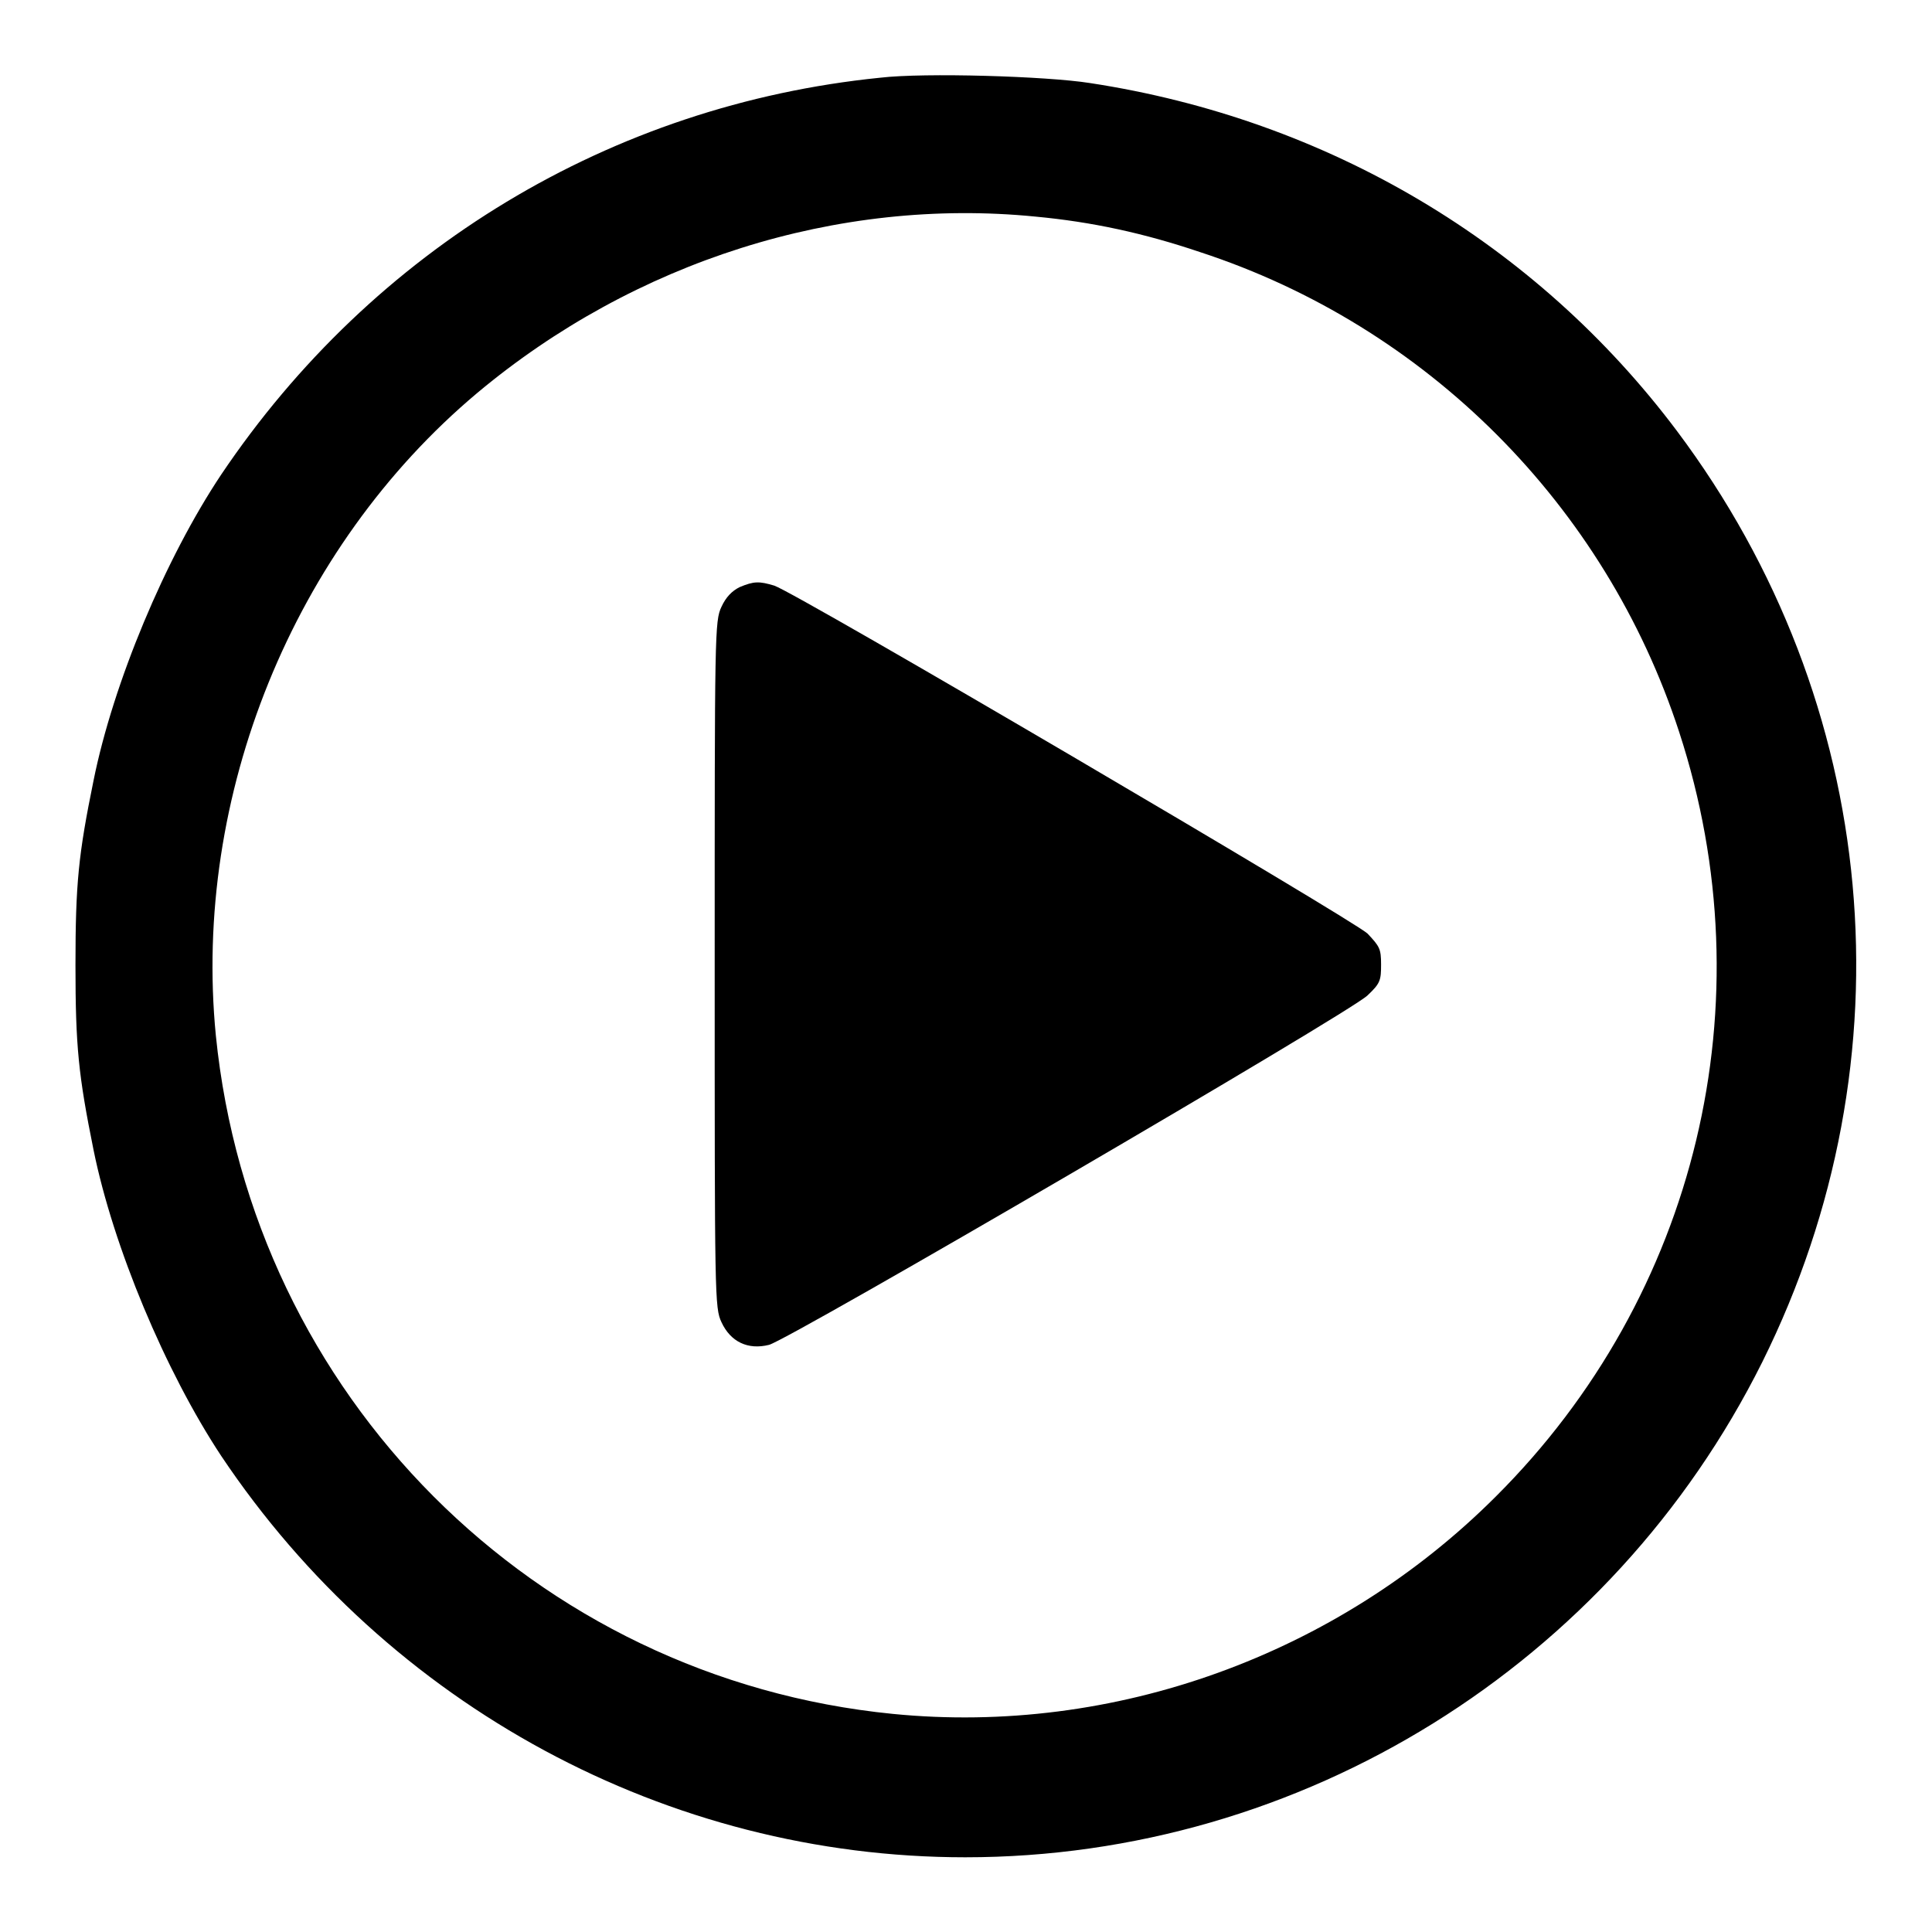
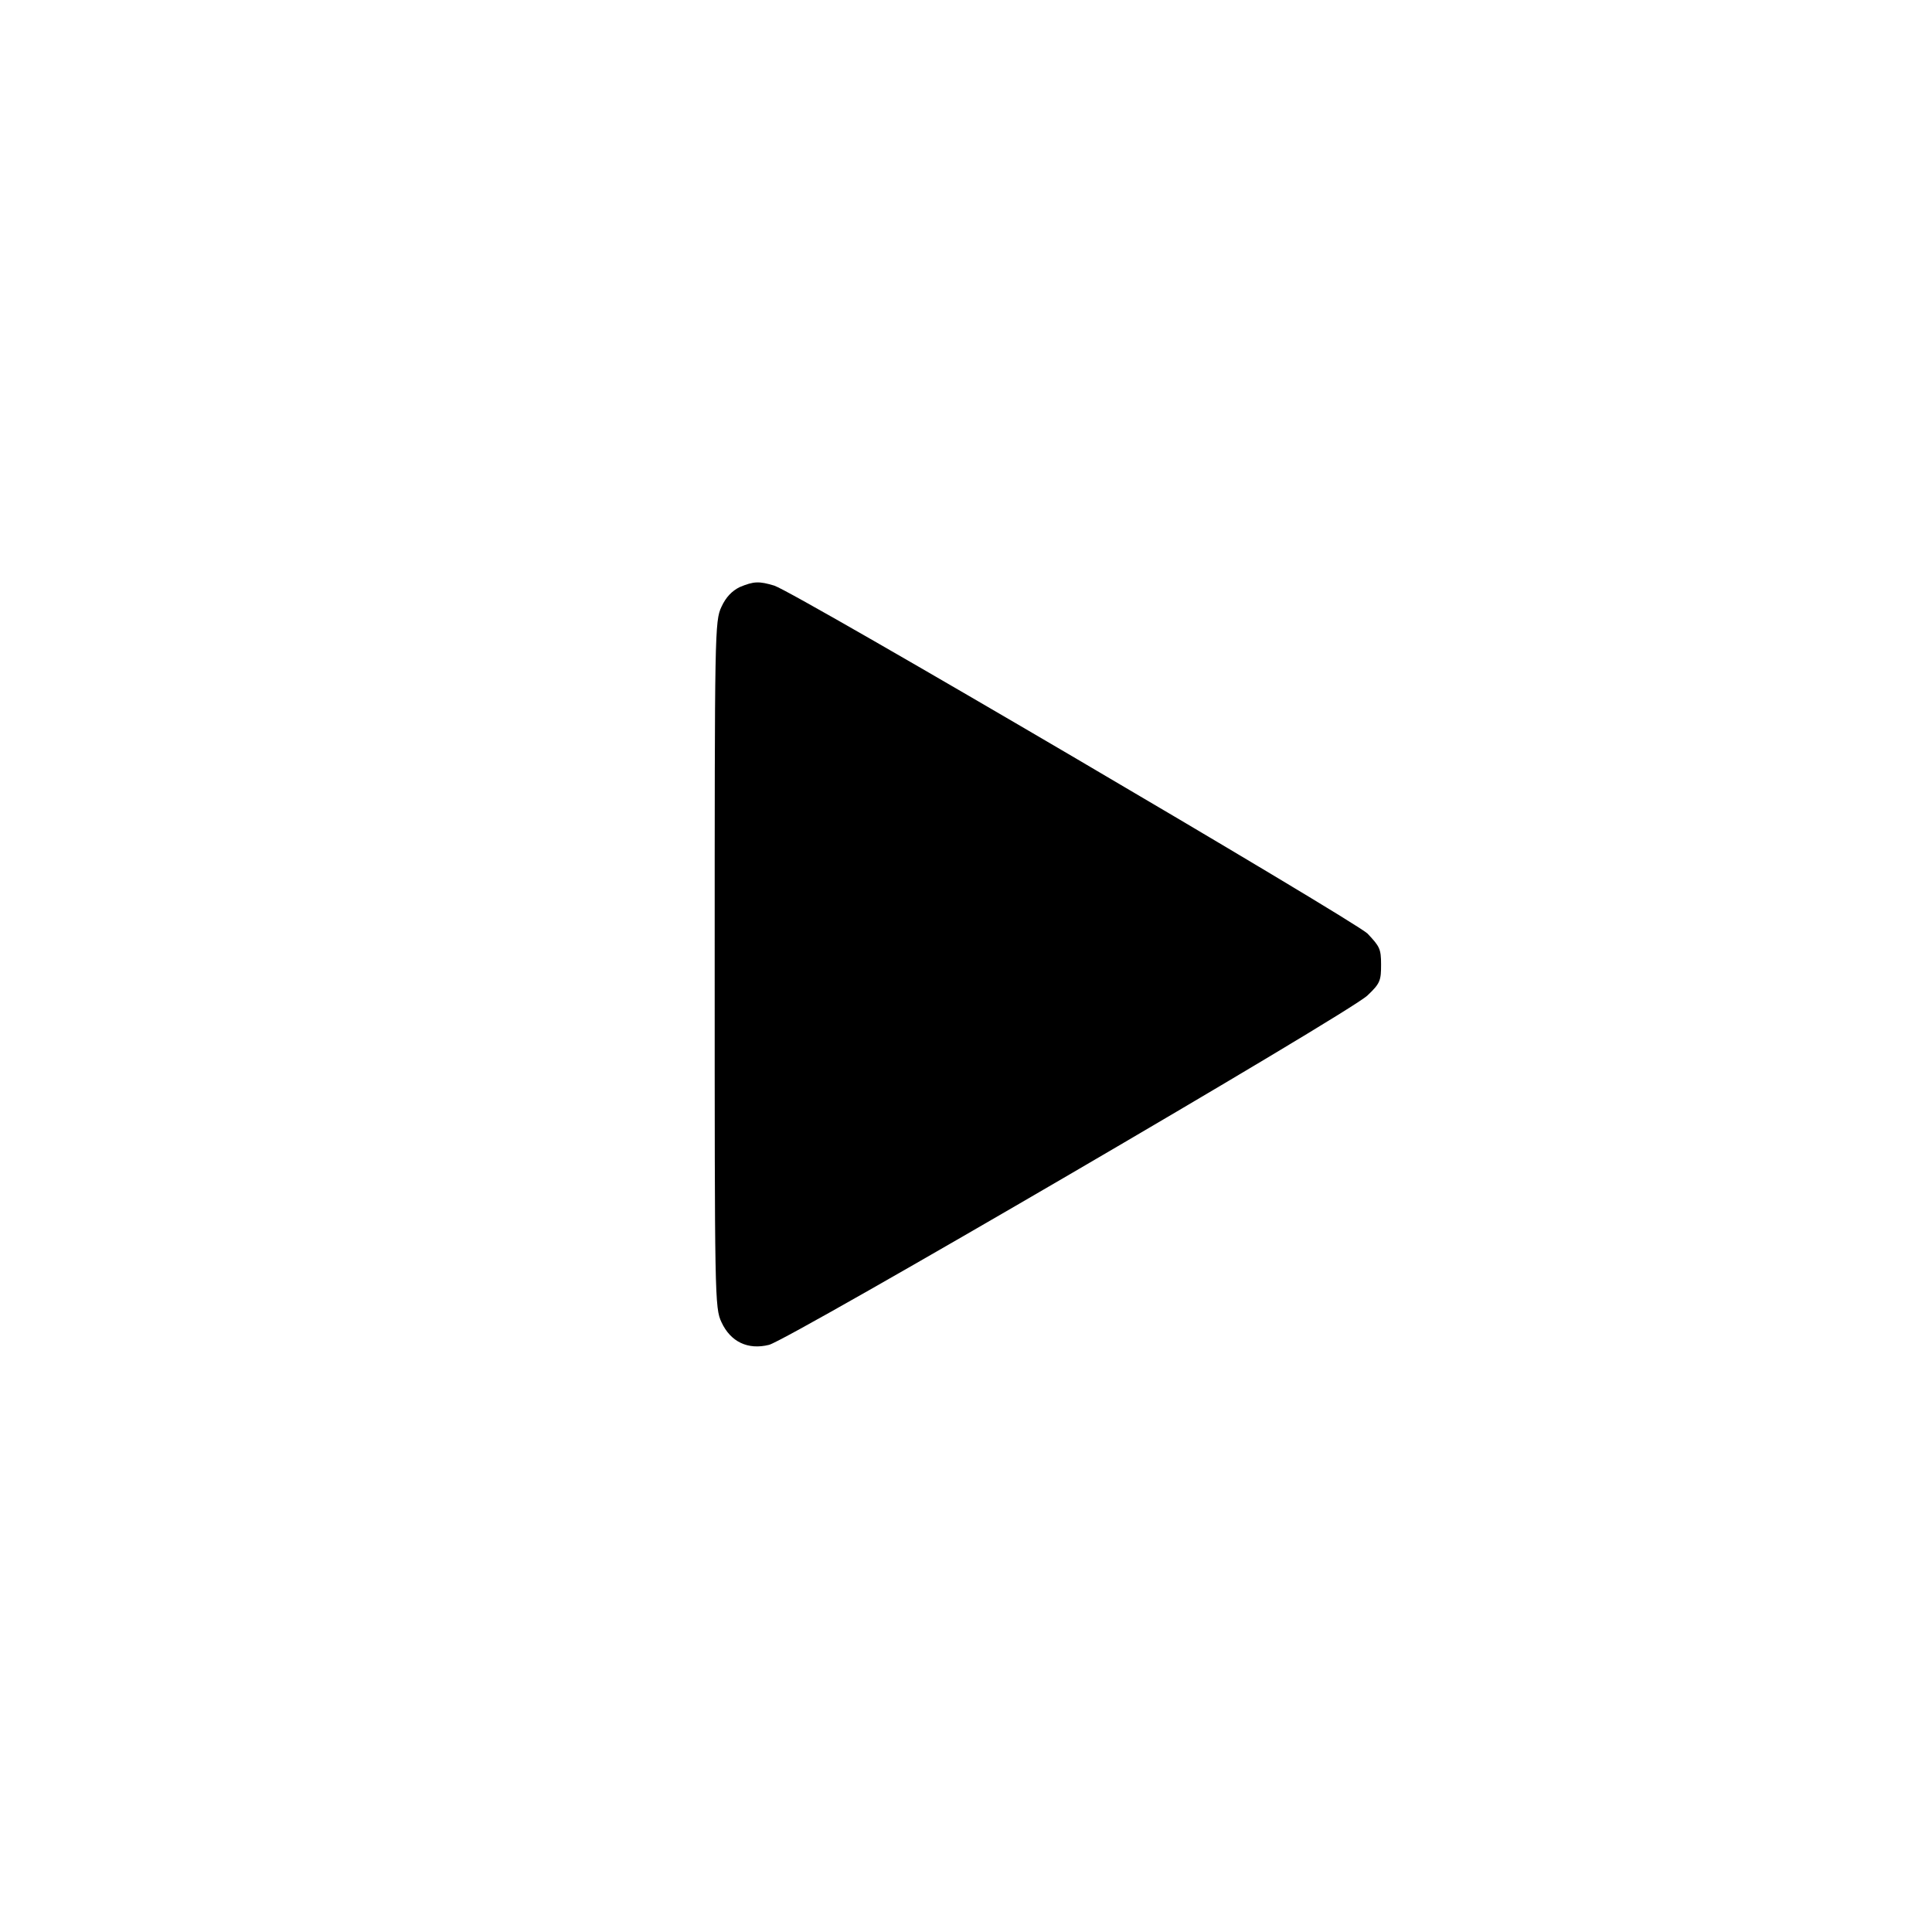
<svg xmlns="http://www.w3.org/2000/svg" version="1.1" x="0px" y="0px" viewBox="0 0 256 256" enable-background="new 0 0 256 256" xml:space="preserve">
  <g>
    <g>
      <g>
-         <path fill="#000000" d="M116.6,10.3C81,13.9,49.4,33,29.3,62.9C21.9,74,15,90.5,12.4,103.4c-2,9.8-2.4,13.6-2.4,24.5c0,10.8,0.4,14.6,2.4,24.5c2.6,12.8,9.5,29.3,16.9,40.5c22.2,33.2,59.2,53.2,98.6,53.2c44.6,0,85.6-25.5,105.6-65.6c20-40.2,15.7-87.4-11.3-123.4c-18.7-24.9-46.3-41.3-77.8-46.1C138.7,10.1,122.5,9.6,116.6,10.3z M137.2,28.7c7.5,0.7,14.4,2.2,21.8,4.7c30,9.8,53.7,33.5,63.5,63.6c11.7,35.8,2.4,74.7-24.3,101.3c-21,21-50.6,31.7-79.9,28.8c-47.5-4.7-84.9-42.2-89.7-89.9c-3.1-31.7,10.2-64.6,34.6-85.1C84.1,34.6,111,26.1,137.2,28.7z" />
        <path fill="#000000" d="M98,77.8c-1,0.5-1.8,1.3-2.4,2.6c-0.9,1.9-0.9,3.4-0.9,47.4c0,44.1,0,45.5,0.9,47.4c1.2,2.6,3.5,3.7,6.3,3c2.7-0.7,77.1-44.1,79.3-46.3c1.7-1.6,1.8-2,1.8-4.1c0-2.1-0.2-2.4-1.8-4.1c-1.9-1.8-75.6-45.1-78.6-46.1C100.6,77,99.9,77,98,77.8z" />
      </g>
    </g>
  </g>
</svg>